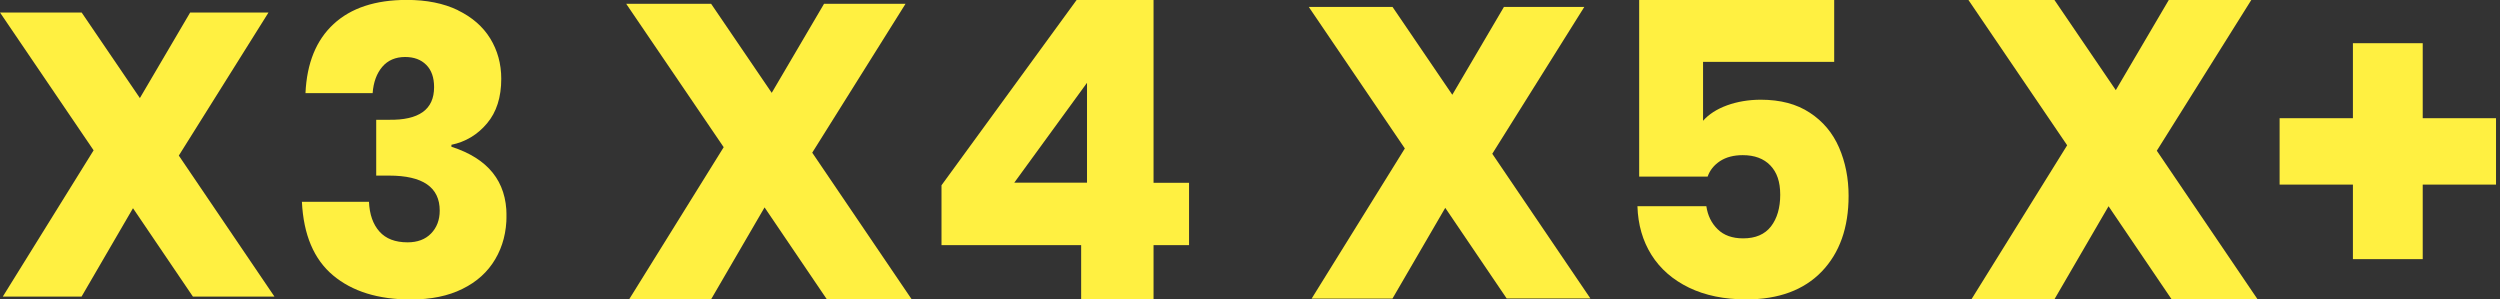
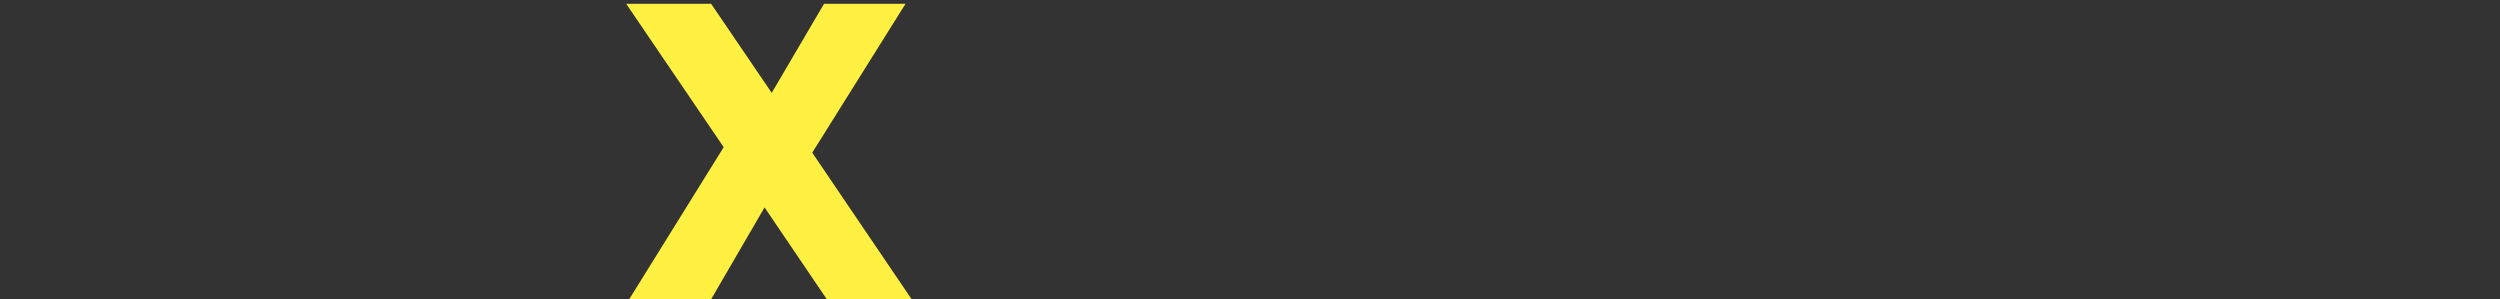
<svg xmlns="http://www.w3.org/2000/svg" width="167" height="20" viewBox="0 0 167 20" fill="none">
  <rect x="0" y="0" width="167" height="20" fill="#333333" stroke="none" />
  <g clip-path="url(#clip0_7124_32736)">
-     <path d="M12.888 19.815L8.884 13.908L5.447 19.815H0.185L6.253 10.041L0 0.835H5.453L9.344 6.551L12.703 0.835H17.936L11.945 10.393L18.335 19.815H12.882H12.888Z" fill="#FFF041" />
    <path d="M30.585 0.686C31.533 1.146 32.255 1.772 32.745 2.566C33.234 3.365 33.484 4.26 33.484 5.263C33.484 6.498 33.168 7.494 32.53 8.246C31.897 8.998 31.104 9.475 30.155 9.672V9.803C32.607 10.591 33.836 12.124 33.836 14.398C33.836 15.489 33.586 16.462 33.085 17.309C32.584 18.162 31.855 18.825 30.895 19.296C29.94 19.773 28.789 20.006 27.446 20.006C25.262 20.006 23.532 19.469 22.249 18.395C20.966 17.321 20.274 15.68 20.167 13.479H24.648C24.684 14.32 24.916 14.982 25.346 15.466C25.776 15.949 26.402 16.188 27.226 16.188C27.888 16.188 28.413 15.991 28.795 15.597C29.177 15.203 29.373 14.696 29.373 14.069C29.373 12.512 28.246 11.73 25.99 11.73H25.131V8.001H25.966C27.989 8.037 28.997 7.315 28.997 5.824C28.997 5.179 28.825 4.684 28.473 4.332C28.12 3.98 27.655 3.807 27.064 3.807C26.42 3.807 25.907 4.028 25.537 4.463C25.161 4.905 24.946 5.489 24.892 6.223H20.406C20.495 4.218 21.122 2.679 22.285 1.605C23.449 0.531 25.078 -0.006 27.172 -0.006C28.496 -0.006 29.63 0.221 30.585 0.68V0.686Z" fill="#FFF041" />
  </g>
  <g clip-path="url(#clip1_7124_32736)">
    <path d="M100.651 19.945L96.543 13.884L93.017 19.945H87.618L93.843 9.917L87.428 0.465H93.023L97.014 6.33L100.461 0.465H105.83L99.684 10.272L106.24 19.938H100.645L100.651 19.945Z" fill="#FFF041" />
    <path d="M122.524 4.132H113.764V8.069C114.15 7.628 114.688 7.285 115.374 7.034C116.06 6.789 116.813 6.661 117.621 6.661C118.925 6.661 120.021 6.948 120.896 7.53C121.778 8.105 122.426 8.883 122.849 9.856C123.271 10.829 123.486 11.907 123.486 13.082C123.486 15.213 122.886 16.896 121.692 18.139C120.498 19.376 118.815 20 116.654 20C115.184 20 113.905 19.737 112.827 19.216C111.744 18.69 110.905 17.961 110.317 17.025C109.73 16.088 109.418 15.005 109.381 13.774H113.984C114.076 14.399 114.327 14.913 114.744 15.317C115.154 15.721 115.723 15.923 116.439 15.923C117.266 15.923 117.884 15.66 118.3 15.127C118.711 14.594 118.919 13.884 118.919 13.009C118.919 12.133 118.698 11.509 118.258 11.05C117.817 10.591 117.198 10.364 116.415 10.364C115.809 10.364 115.301 10.499 114.897 10.762C114.493 11.031 114.217 11.374 114.07 11.797H109.497V0H122.524V4.132Z" fill="#FFF041" />
  </g>
  <g clip-path="url(#clip2_7124_32736)">
    <path d="M145.069 20L140.851 13.777L137.231 20H131.687L138.086 9.705L131.492 0H137.237L141.335 6.021L144.874 0H150.386L144.075 10.069L150.807 19.994H145.062L145.069 20Z" fill="#FFF041" />
    <path d="M166.735 12.332H161.838V17.31H157.175V12.332H152.278V7.894H157.175V2.885H161.838V7.894H166.735V12.332Z" fill="#FFF041" />
  </g>
  <g clip-path="url(#clip3_7124_32736)">
    <path d="M55.238 20L51.073 13.855L47.497 20H42.023L48.342 9.833L41.83 0.255H47.504L51.551 6.202L55.045 0.255H60.489L54.257 10.199L60.905 20H55.232H55.238Z" fill="#FFF041" />
-     <path d="M62.892 16.369V12.377L71.917 0H77.057V12.21H79.434V16.375H77.057V20.006H72.221V16.375H62.892V16.369ZM72.612 5.531L67.752 12.204H72.612V5.531Z" fill="#FFF041" />
  </g>
  <defs>
    <clipPath id="clip0_7124_32736">
-       <rect width="33.831" height="20" fill="white" />
-     </clipPath>
+       </clipPath>
    <clipPath id="clip1_7124_32736">
-       <rect width="36.064" height="20" fill="white" transform="translate(87.428)" />
-     </clipPath>
+       </clipPath>
    <clipPath id="clip2_7124_32736">
-       <rect width="35.242" height="20" fill="white" transform="translate(131.492)" />
-     </clipPath>
+       </clipPath>
    <clipPath id="clip3_7124_32736">
      <rect width="37.598" height="20" fill="white" transform="translate(41.83)" />
    </clipPath>
  </defs>
</svg>